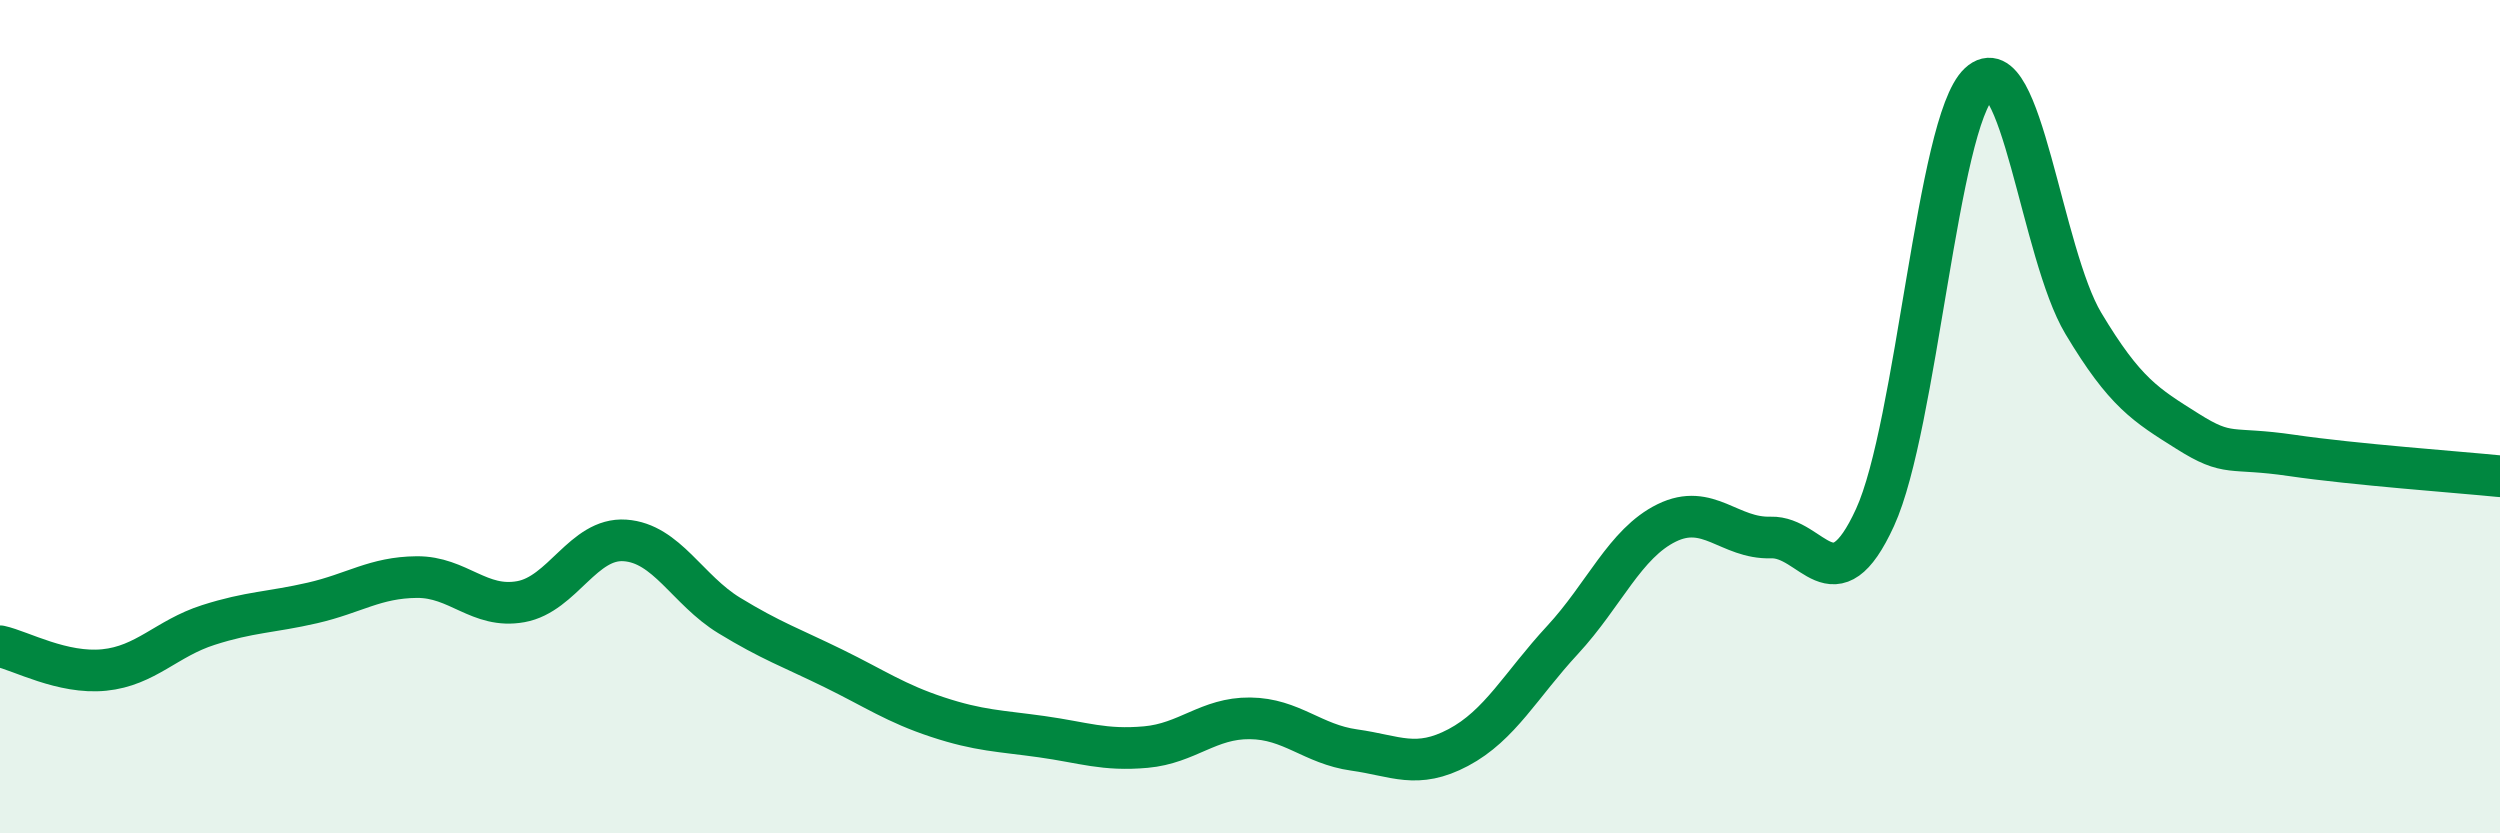
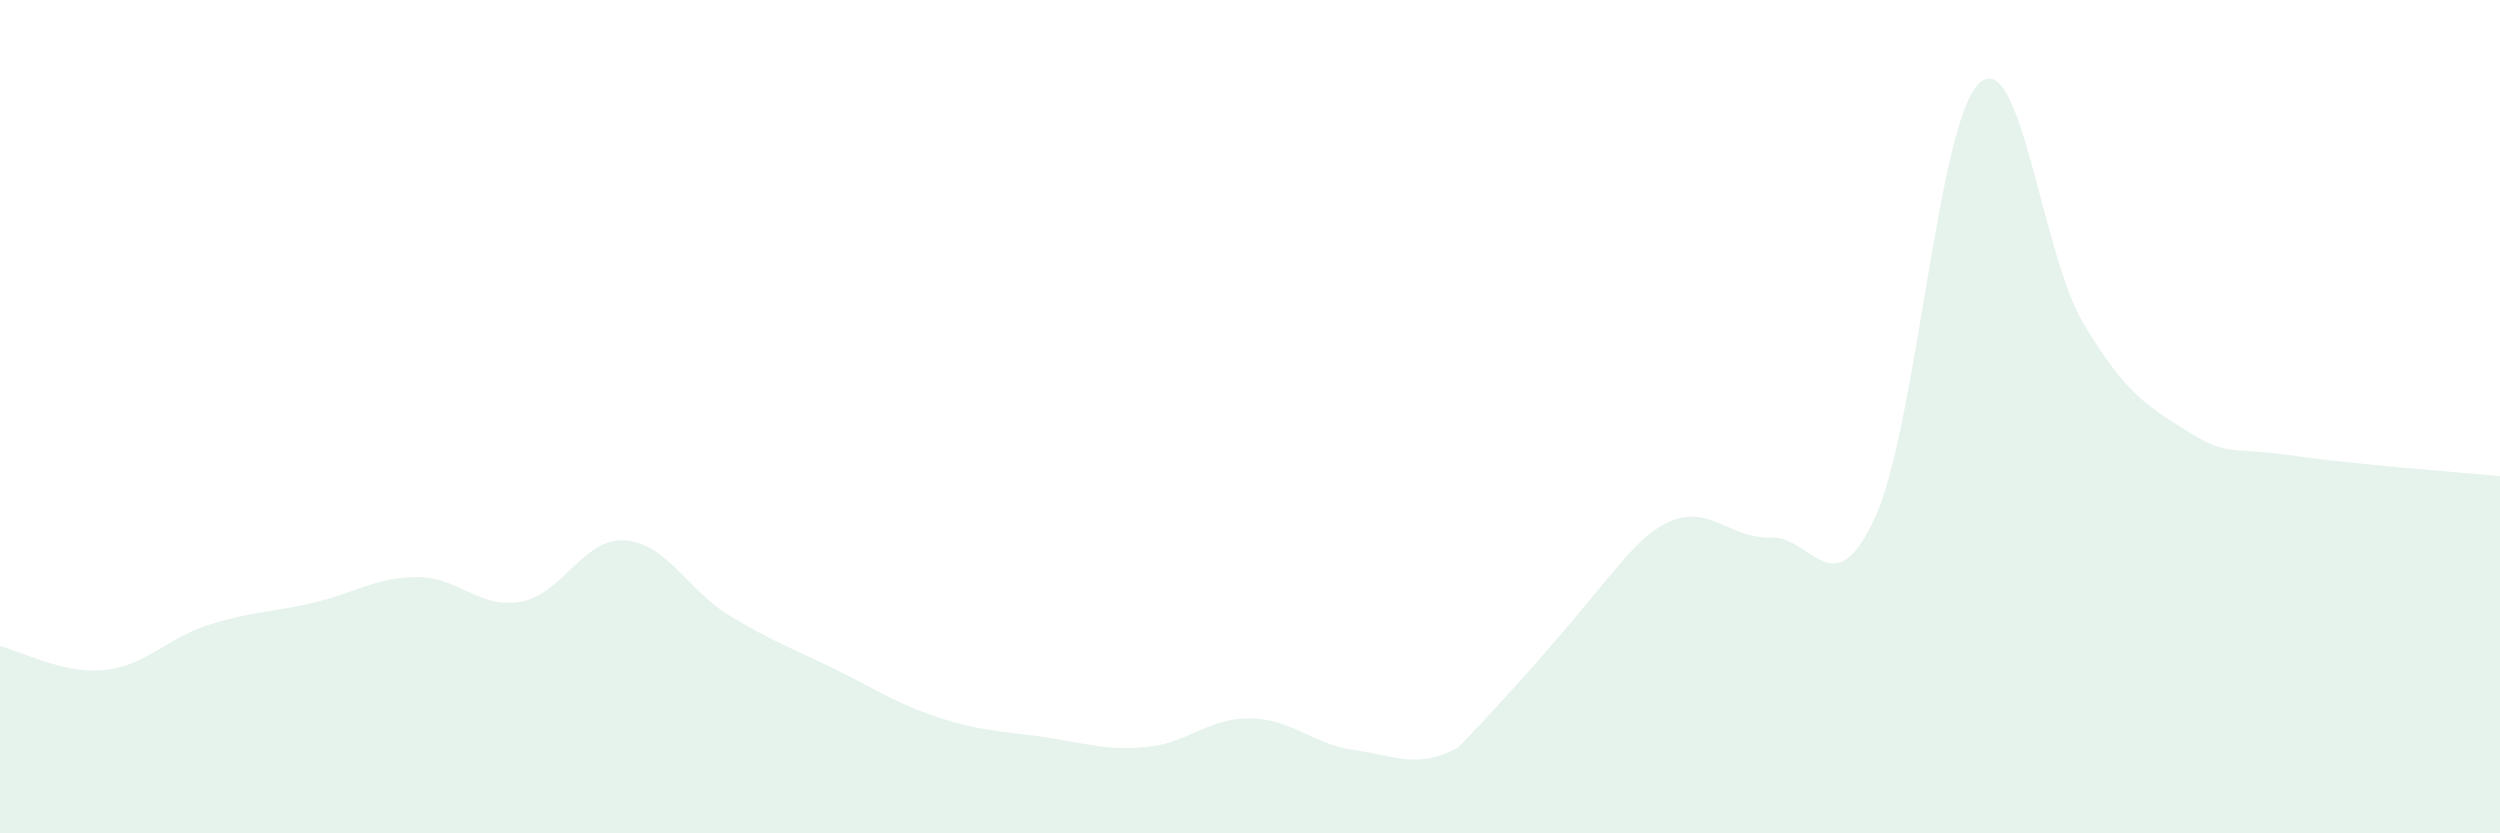
<svg xmlns="http://www.w3.org/2000/svg" width="60" height="20" viewBox="0 0 60 20">
-   <path d="M 0,15.51 C 0.5,15.62 1.5,16.18 2.5,16.08 C 3.5,15.98 4,15.32 5,15 C 6,14.68 6.5,14.7 7.5,14.47 C 8.5,14.24 9,13.86 10,13.85 C 11,13.84 11.5,14.62 12.5,14.44 C 13.5,14.26 14,12.9 15,12.97 C 16,13.04 16.5,14.16 17.5,14.77 C 18.5,15.38 19,15.55 20,16.04 C 21,16.53 21.5,16.88 22.5,17.21 C 23.5,17.54 24,17.54 25,17.68 C 26,17.82 26.5,18.02 27.5,17.93 C 28.5,17.84 29,17.23 30,17.24 C 31,17.25 31.5,17.86 32.5,18 C 33.5,18.14 34,18.47 35,17.94 C 36,17.41 36.5,16.44 37.5,15.36 C 38.5,14.28 39,13.04 40,12.55 C 41,12.06 41.5,12.93 42.5,12.9 C 43.5,12.87 44,14.6 45,12.42 C 46,10.24 46.5,2.93 47.5,2 C 48.5,1.07 49,6.09 50,7.76 C 51,9.43 51.5,9.72 52.5,10.35 C 53.5,10.98 53.5,10.71 55,10.93 C 56.5,11.15 59,11.33 60,11.43L60 20L0 20Z" fill="#008740" opacity="0.1" stroke-linecap="round" stroke-linejoin="round" />
-   <path d="M 0,15.51 C 0.5,15.62 1.5,16.18 2.5,16.08 C 3.5,15.98 4,15.32 5,15 C 6,14.68 6.5,14.7 7.5,14.47 C 8.5,14.24 9,13.86 10,13.85 C 11,13.84 11.5,14.62 12.5,14.44 C 13.5,14.26 14,12.9 15,12.97 C 16,13.04 16.5,14.16 17.5,14.77 C 18.5,15.38 19,15.55 20,16.04 C 21,16.53 21.5,16.88 22.5,17.21 C 23.5,17.54 24,17.54 25,17.68 C 26,17.82 26.5,18.02 27.5,17.93 C 28.5,17.84 29,17.23 30,17.24 C 31,17.25 31.5,17.86 32.5,18 C 33.5,18.14 34,18.47 35,17.94 C 36,17.41 36.5,16.44 37.5,15.36 C 38.5,14.28 39,13.04 40,12.55 C 41,12.06 41.5,12.93 42.5,12.9 C 43.5,12.87 44,14.6 45,12.42 C 46,10.24 46.5,2.93 47.5,2 C 48.5,1.07 49,6.09 50,7.76 C 51,9.43 51.5,9.72 52.5,10.35 C 53.5,10.98 53.5,10.71 55,10.93 C 56.5,11.15 59,11.33 60,11.43" stroke="#008740" stroke-width="1" fill="none" stroke-linecap="round" stroke-linejoin="round" />
+   <path d="M 0,15.51 C 0.5,15.62 1.5,16.18 2.5,16.08 C 3.5,15.98 4,15.32 5,15 C 6,14.68 6.5,14.7 7.5,14.47 C 8.5,14.24 9,13.86 10,13.85 C 11,13.84 11.5,14.62 12.5,14.44 C 13.5,14.26 14,12.9 15,12.97 C 16,13.04 16.5,14.16 17.5,14.77 C 18.5,15.38 19,15.55 20,16.04 C 21,16.53 21.5,16.88 22.5,17.21 C 23.5,17.54 24,17.54 25,17.68 C 26,17.82 26.5,18.02 27.5,17.93 C 28.5,17.84 29,17.23 30,17.24 C 31,17.25 31.5,17.86 32.5,18 C 33.5,18.14 34,18.47 35,17.94 C 38.5,14.28 39,13.04 40,12.55 C 41,12.06 41.5,12.93 42.5,12.9 C 43.5,12.87 44,14.6 45,12.42 C 46,10.24 46.5,2.93 47.5,2 C 48.5,1.07 49,6.09 50,7.76 C 51,9.43 51.5,9.72 52.5,10.35 C 53.5,10.98 53.5,10.71 55,10.93 C 56.5,11.15 59,11.33 60,11.43L60 20L0 20Z" fill="#008740" opacity="0.1" stroke-linecap="round" stroke-linejoin="round" />
</svg>